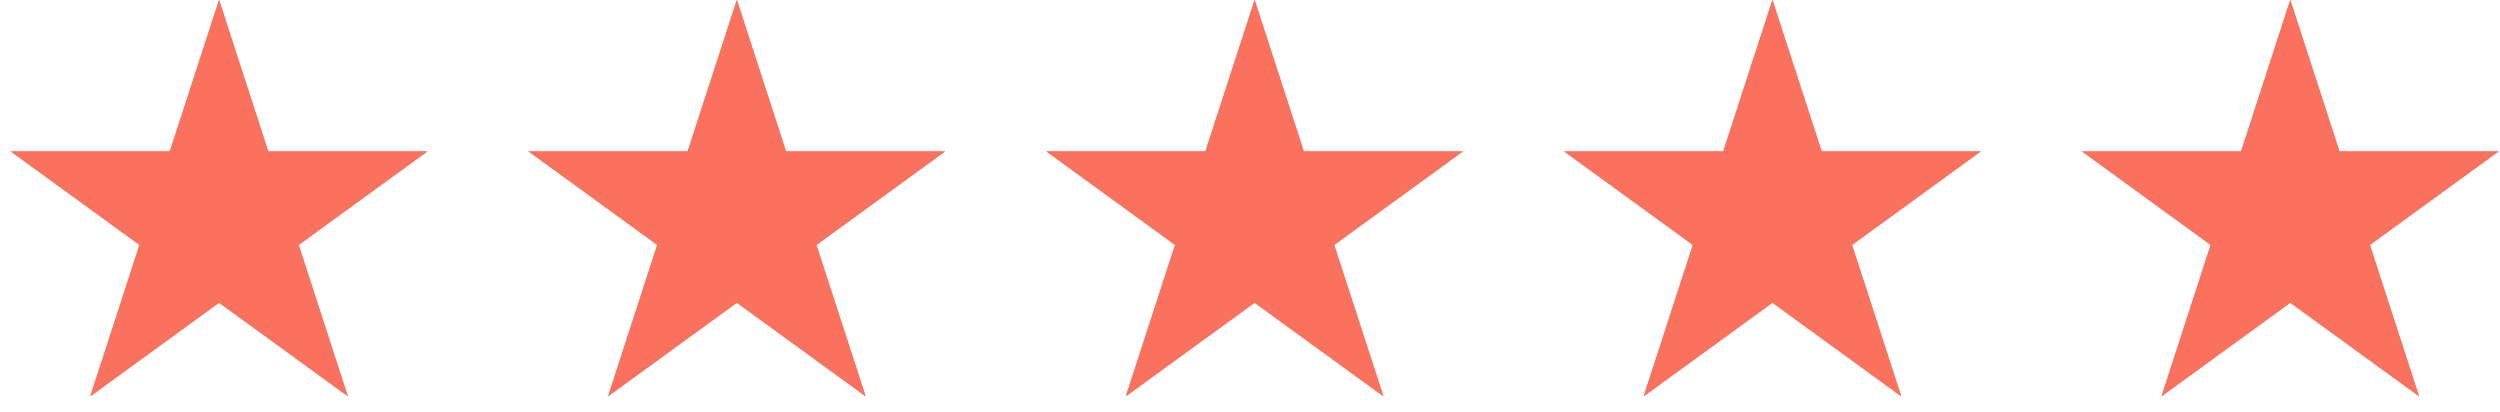
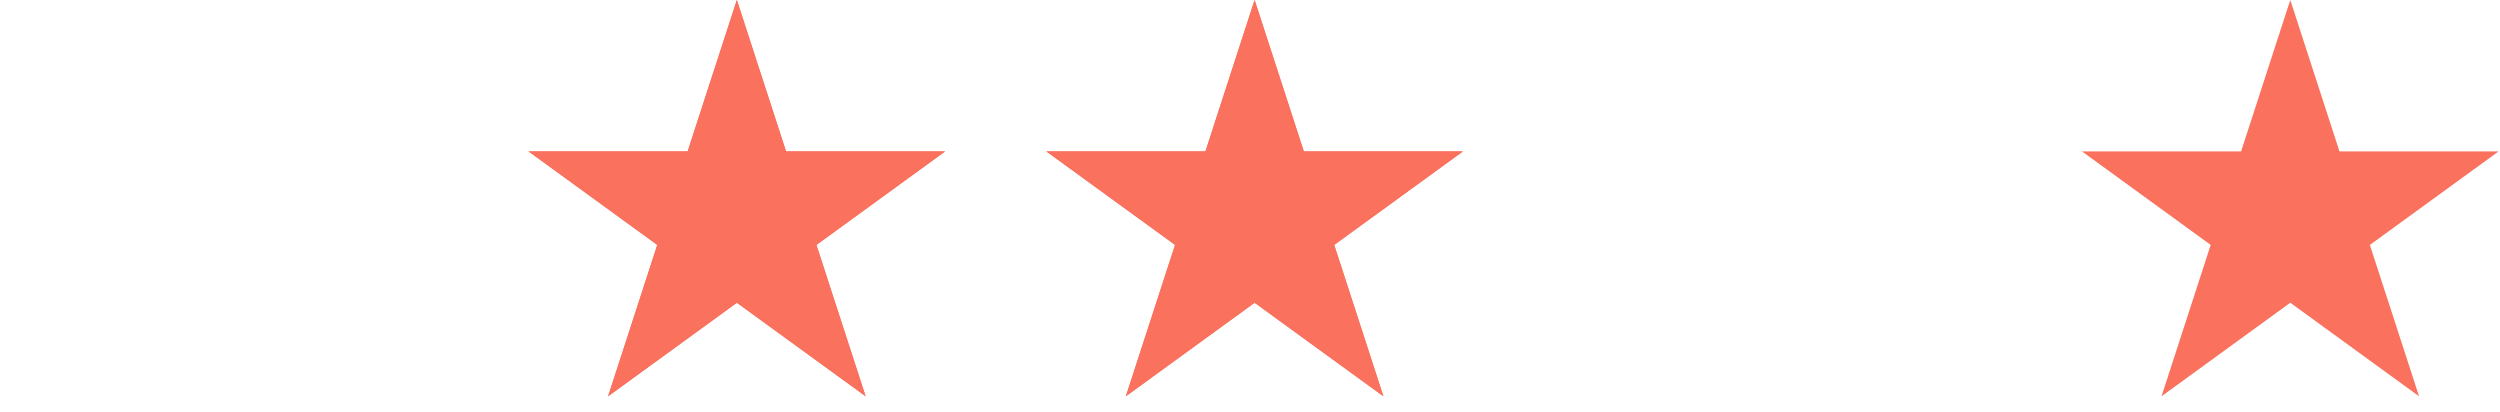
<svg xmlns="http://www.w3.org/2000/svg" width="97" height="16" viewBox="0 0 97 16" fill="none">
-   <path d="M8.5 0L10.408 5.873H16.584L11.588 9.503L13.496 15.376L8.5 11.746L3.504 15.376L5.412 9.503L0.416 5.873H6.591L8.5 0Z" fill="#FA715E" />
-   <path fill-rule="evenodd" clip-rule="evenodd" d="M10.408 5.873L8.5 0L6.591 5.873H0.416L5.412 9.503L3.504 15.376L8.5 11.746L13.496 15.376L11.588 9.503L16.584 5.873H10.408ZM13.506 6.873H9.682L8.5 3.236L7.318 6.873H3.494L6.588 9.121L5.406 12.758L8.5 10.51L11.594 12.758L10.412 9.121L13.506 6.873Z" fill="#FA715E" />
  <path d="M28.59 0L30.498 5.873H36.673L31.677 9.503L33.586 15.376L28.59 11.746L23.594 15.376L25.502 9.503L20.506 5.873H26.681L28.59 0Z" fill="#FA715E" />
  <path fill-rule="evenodd" clip-rule="evenodd" d="M30.498 5.873L28.59 0L26.681 5.873H20.506L25.502 9.503L23.594 15.376L28.59 11.746L33.586 15.376L31.677 9.503L36.673 5.873H30.498ZM33.596 6.873H29.771L28.59 3.236L27.408 6.873H23.584L26.677 9.121L25.496 12.758L28.59 10.51L31.684 12.758L30.502 9.121L33.596 6.873Z" fill="#FA715E" />
  <path d="M48.679 0L50.588 5.873H56.763L51.767 9.503L53.676 15.376L48.679 11.746L43.683 15.376L45.592 9.503L40.596 5.873H46.771L48.679 0Z" fill="#FA715E" />
  <path fill-rule="evenodd" clip-rule="evenodd" d="M50.588 5.873L48.679 0L46.771 5.873H40.596L45.592 9.503L43.683 15.376L48.679 11.746L53.676 15.376L51.767 9.503L56.763 5.873H50.588ZM53.686 6.873H49.861L48.679 3.236L47.498 6.873H43.673L46.767 9.121L45.586 12.758L48.679 10.51L51.773 12.758L50.592 9.121L53.686 6.873Z" fill="#FA715E" />
-   <path d="M68.771 0L70.68 5.873H76.855L71.859 9.503L73.767 15.376L68.771 11.746L63.775 15.376L65.683 9.503L60.687 5.873H66.863L68.771 0Z" fill="#FA715E" />
-   <path fill-rule="evenodd" clip-rule="evenodd" d="M70.68 5.873L68.771 0L66.863 5.873H60.687L65.683 9.503L63.775 15.376L68.771 11.746L73.767 15.376L71.859 9.503L76.855 5.873H70.68ZM73.777 6.873H69.953L68.771 3.236L67.59 6.873H63.765L66.859 9.121L65.677 12.758L68.771 10.51L71.865 12.758L70.683 9.121L73.777 6.873Z" fill="#FA715E" />
  <path d="M88.863 0L90.771 5.873H96.947L91.951 9.503L93.859 15.376L88.863 11.746L83.867 15.376L85.775 9.503L80.779 5.873H86.955L88.863 0Z" fill="#FA715E" />
-   <path fill-rule="evenodd" clip-rule="evenodd" d="M90.771 5.873L88.863 0L86.955 5.873H80.779L85.775 9.503L83.867 15.376L88.863 11.746L93.859 15.376L91.951 9.503L96.947 5.873H90.771ZM93.869 6.873H90.045L88.863 3.236L87.681 6.873H83.857L86.951 9.121L85.769 12.758L88.863 10.51L91.957 12.758L90.775 9.121L93.869 6.873Z" fill="#FA715E" />
</svg>